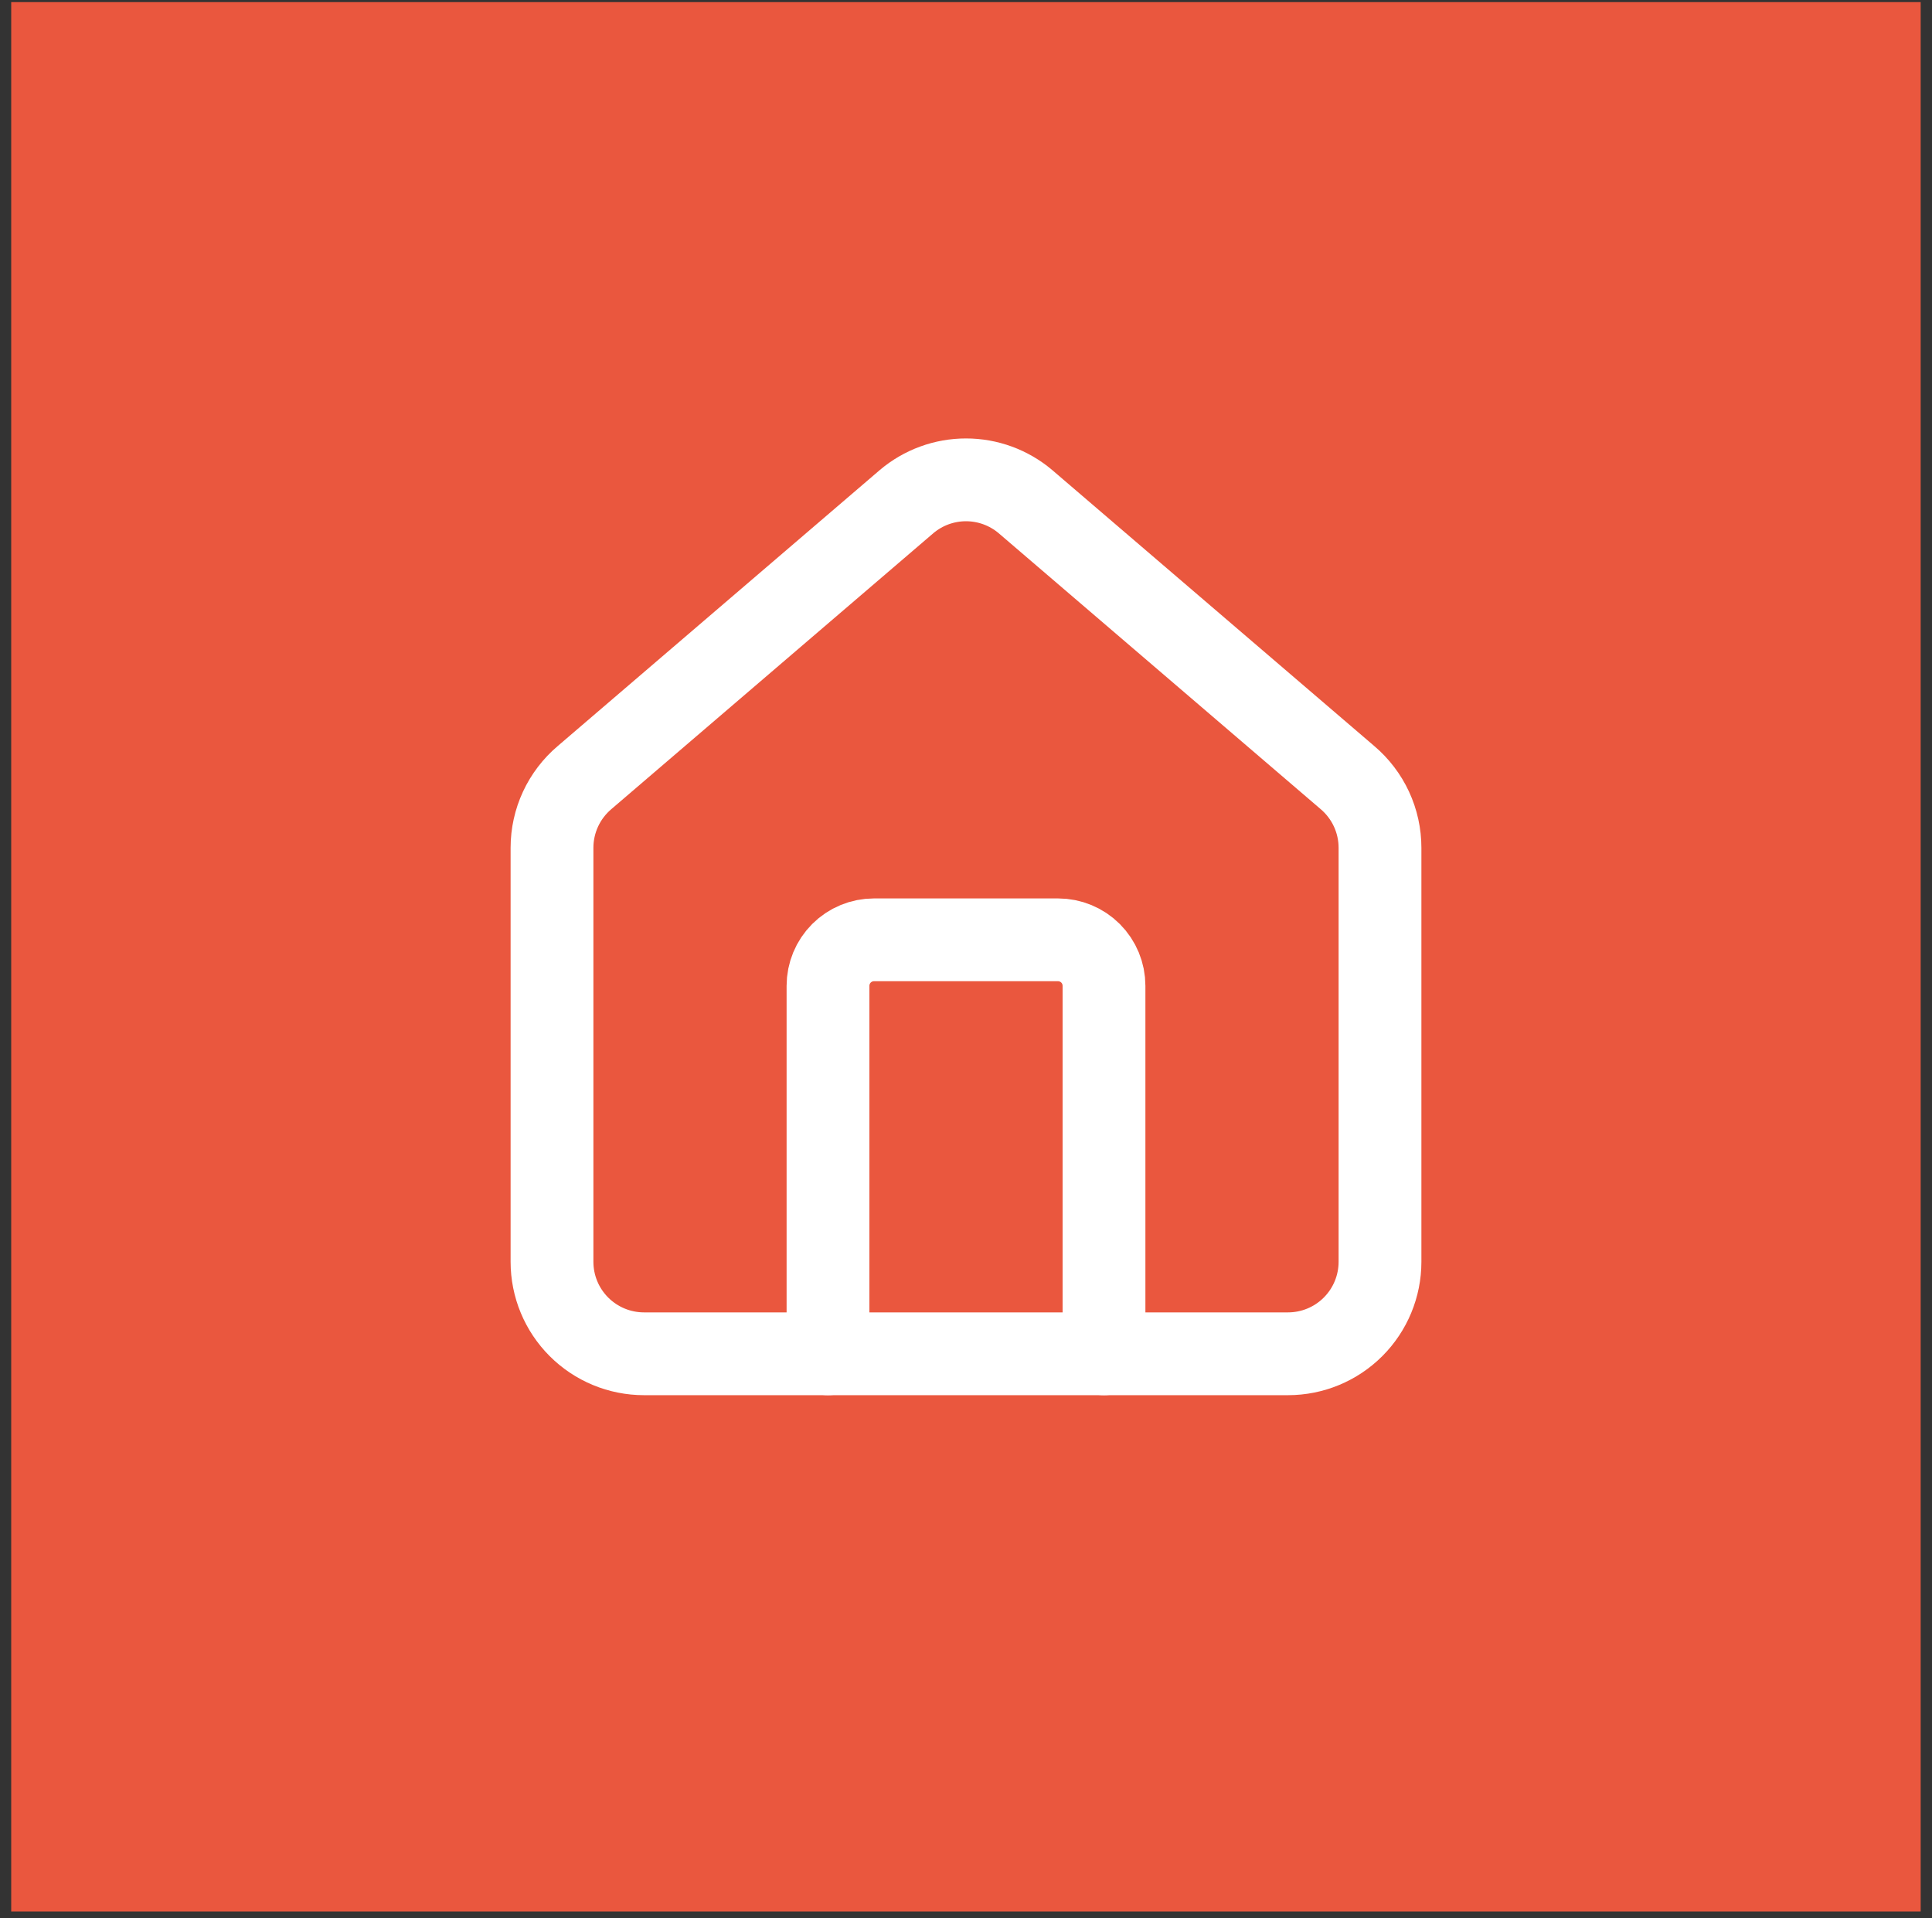
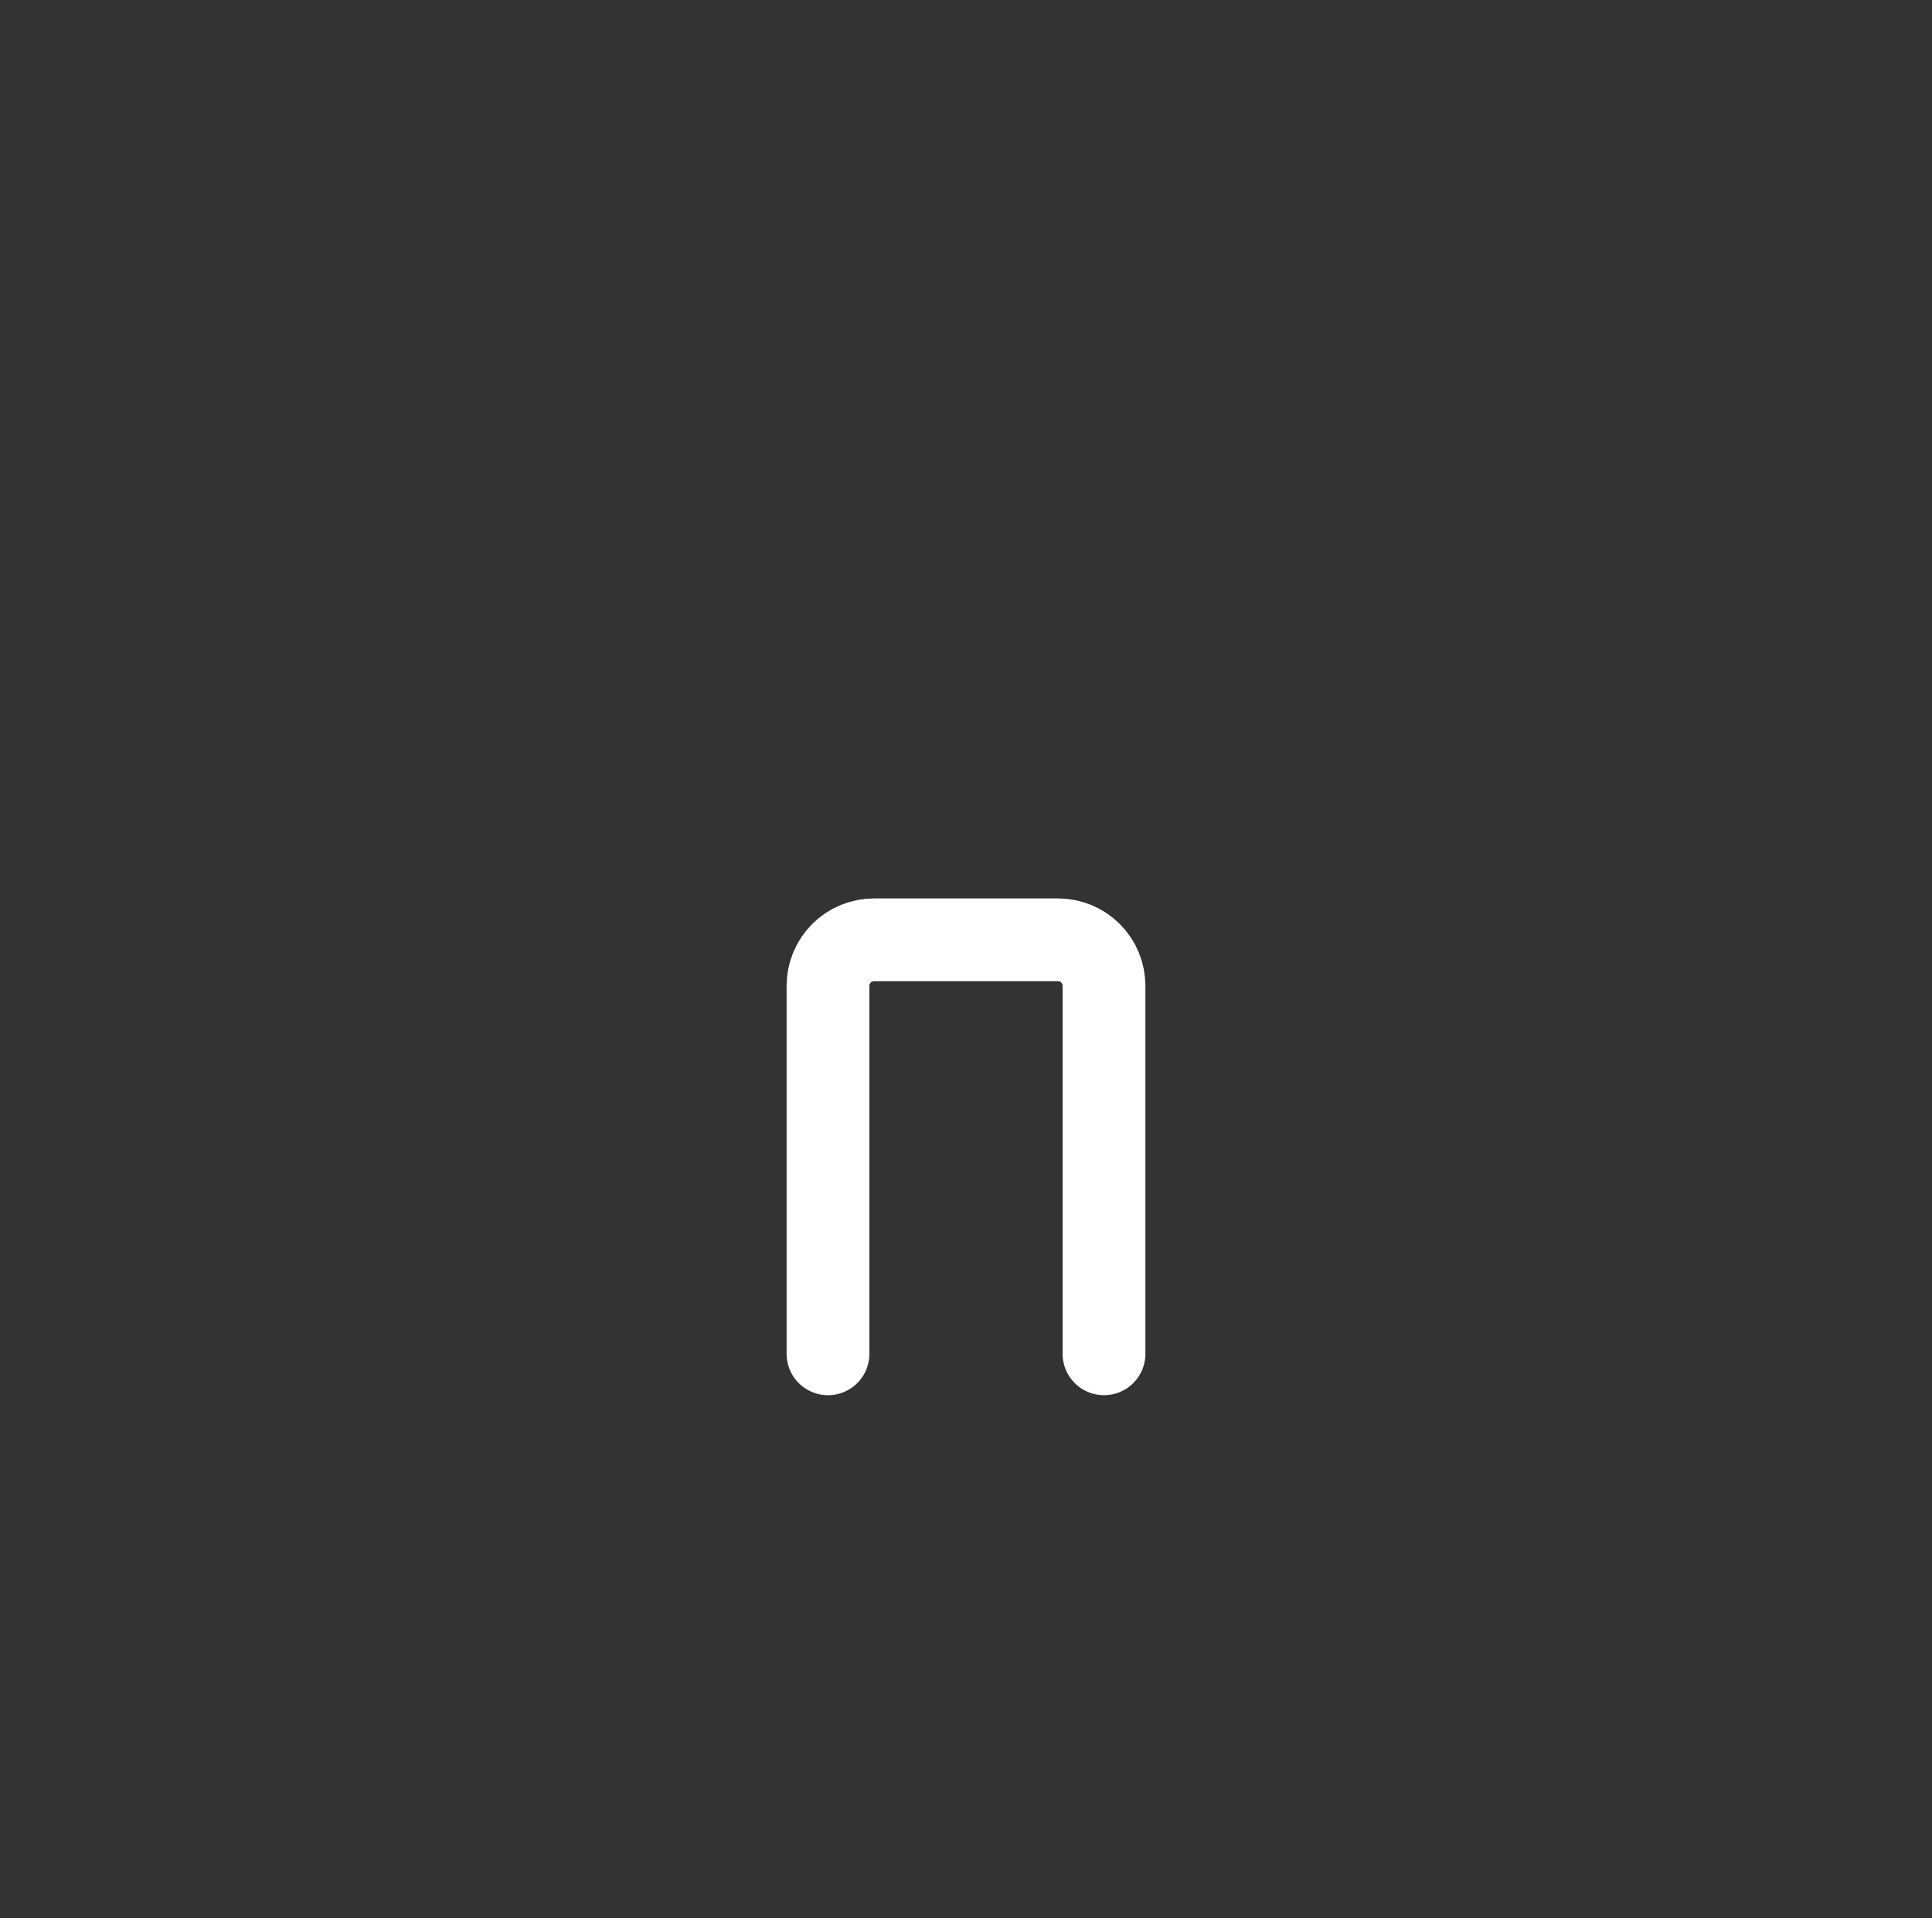
<svg xmlns="http://www.w3.org/2000/svg" width="140" height="139" viewBox="0 0 140 139" fill="none">
  <rect x="0" y="0" width="140" height="139" fill="#333333" stroke="none" />
-   <rect x="0.812" y="0.152" width="138.367" height="138.367" fill="#EA573E" />
  <path d="M80 98.106V71.439C80 70.555 79.649 69.707 79.024 69.082C78.399 68.457 77.551 68.106 76.667 68.106H63.333C62.449 68.106 61.601 68.457 60.976 69.082C60.351 69.707 60 70.555 60 71.439V98.106" stroke="white" stroke-width="6" stroke-linecap="round" stroke-linejoin="round" />
-   <path d="M40 61.438C40 60.469 40.211 59.51 40.619 58.631C41.028 57.751 41.623 56.971 42.363 56.345L65.697 36.348C66.9 35.331 68.424 34.773 70 34.773C71.576 34.773 73.1 35.331 74.303 36.348L97.637 56.345C98.377 56.971 98.972 57.751 99.381 58.631C99.789 59.51 100 60.469 100 61.438V91.438C100 93.207 99.298 94.902 98.047 96.152C96.797 97.403 95.101 98.105 93.333 98.105H46.667C44.899 98.105 43.203 97.403 41.953 96.152C40.702 94.902 40 93.207 40 91.438V61.438Z" stroke="white" stroke-width="6" stroke-linecap="round" stroke-linejoin="round" />
</svg>